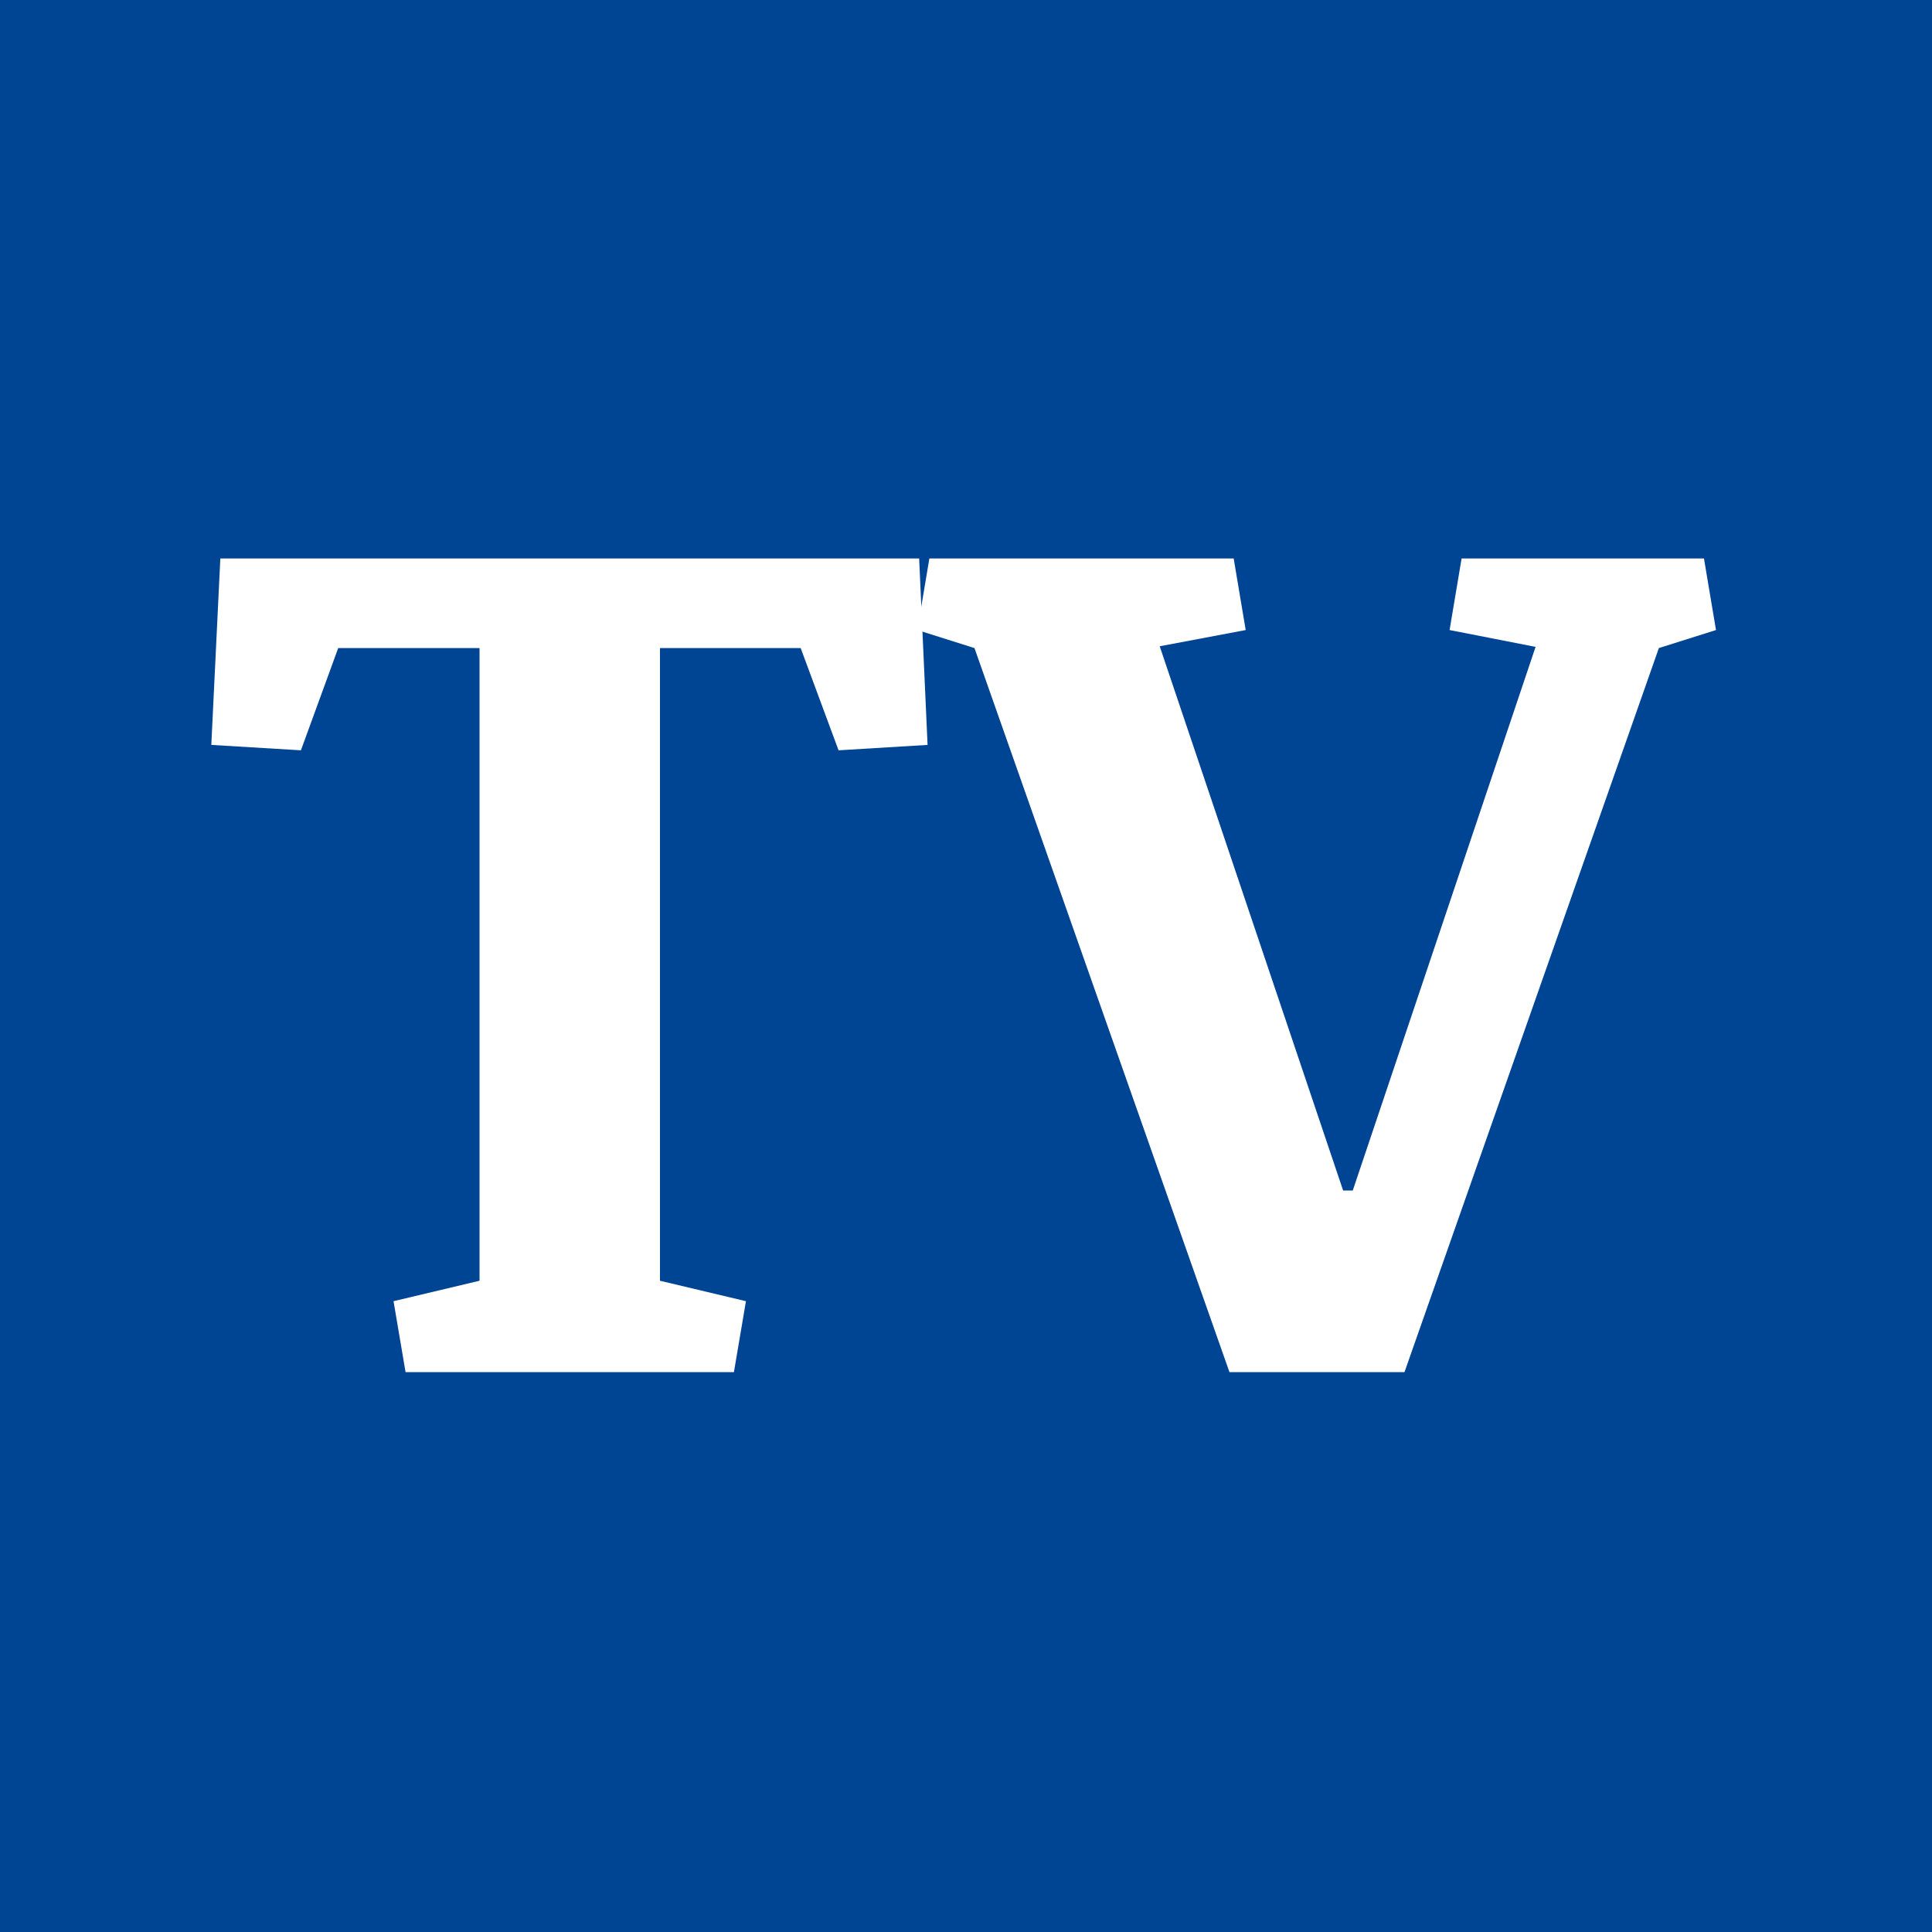
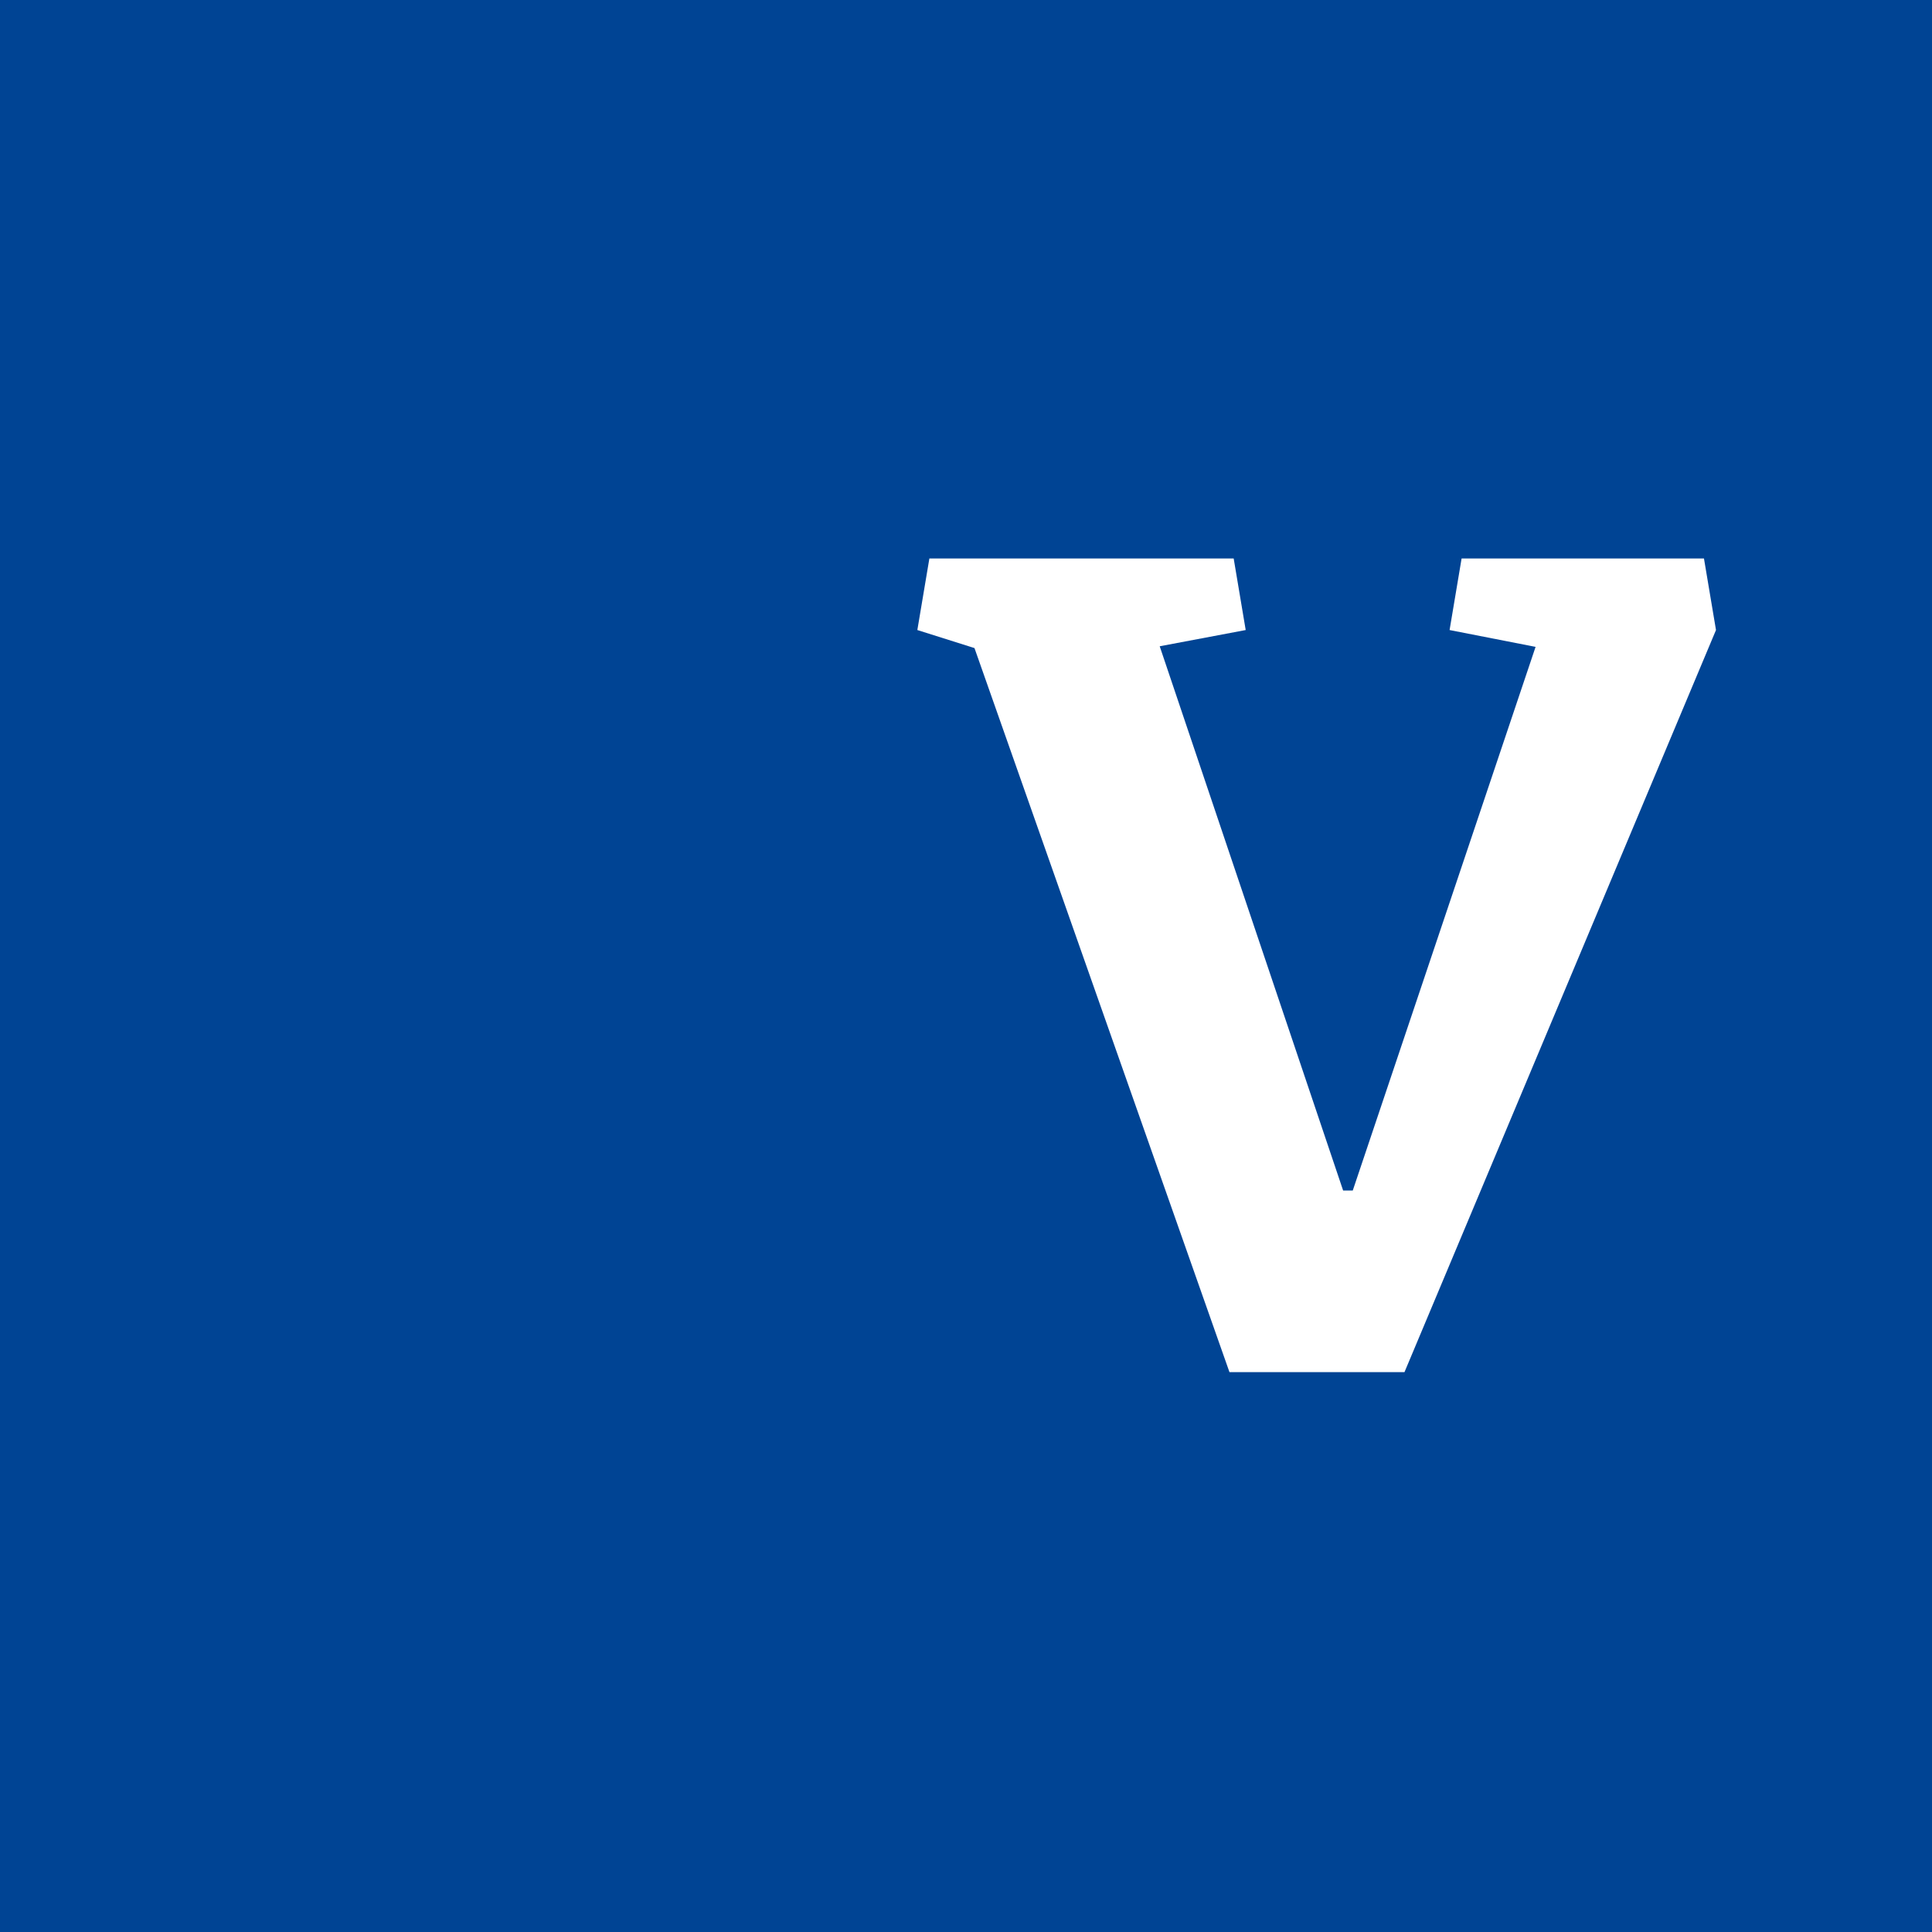
<svg xmlns="http://www.w3.org/2000/svg" width="256" height="256" viewBox="0 0 256 256" fill="none">
  <rect width="256" height="256" fill="#004494" />
-   <path d="M63.541 85.873H44.814L39.873 99.42L28 98.703L29.195 74H121.792L122.908 98.703L111.114 99.42L106.094 85.873H87.447V169.705L98.842 172.414L97.248 181.817H53.739L52.145 172.414L63.541 169.705V85.873Z" fill="white" />
-   <path d="M165.062 83.483L153.667 85.634L177.972 157.752H179.247L203.472 85.714L192.077 83.483L193.67 74H225.784L227.378 83.483L219.808 85.873L186.1 181.817H162.911L129.123 85.873L121.553 83.483L123.147 74H163.469L165.062 83.483Z" fill="white" />
+   <path d="M165.062 83.483L153.667 85.634L177.972 157.752H179.247L203.472 85.714L192.077 83.483L193.67 74H225.784L227.378 83.483L186.1 181.817H162.911L129.123 85.873L121.553 83.483L123.147 74H163.469L165.062 83.483Z" fill="white" />
</svg>